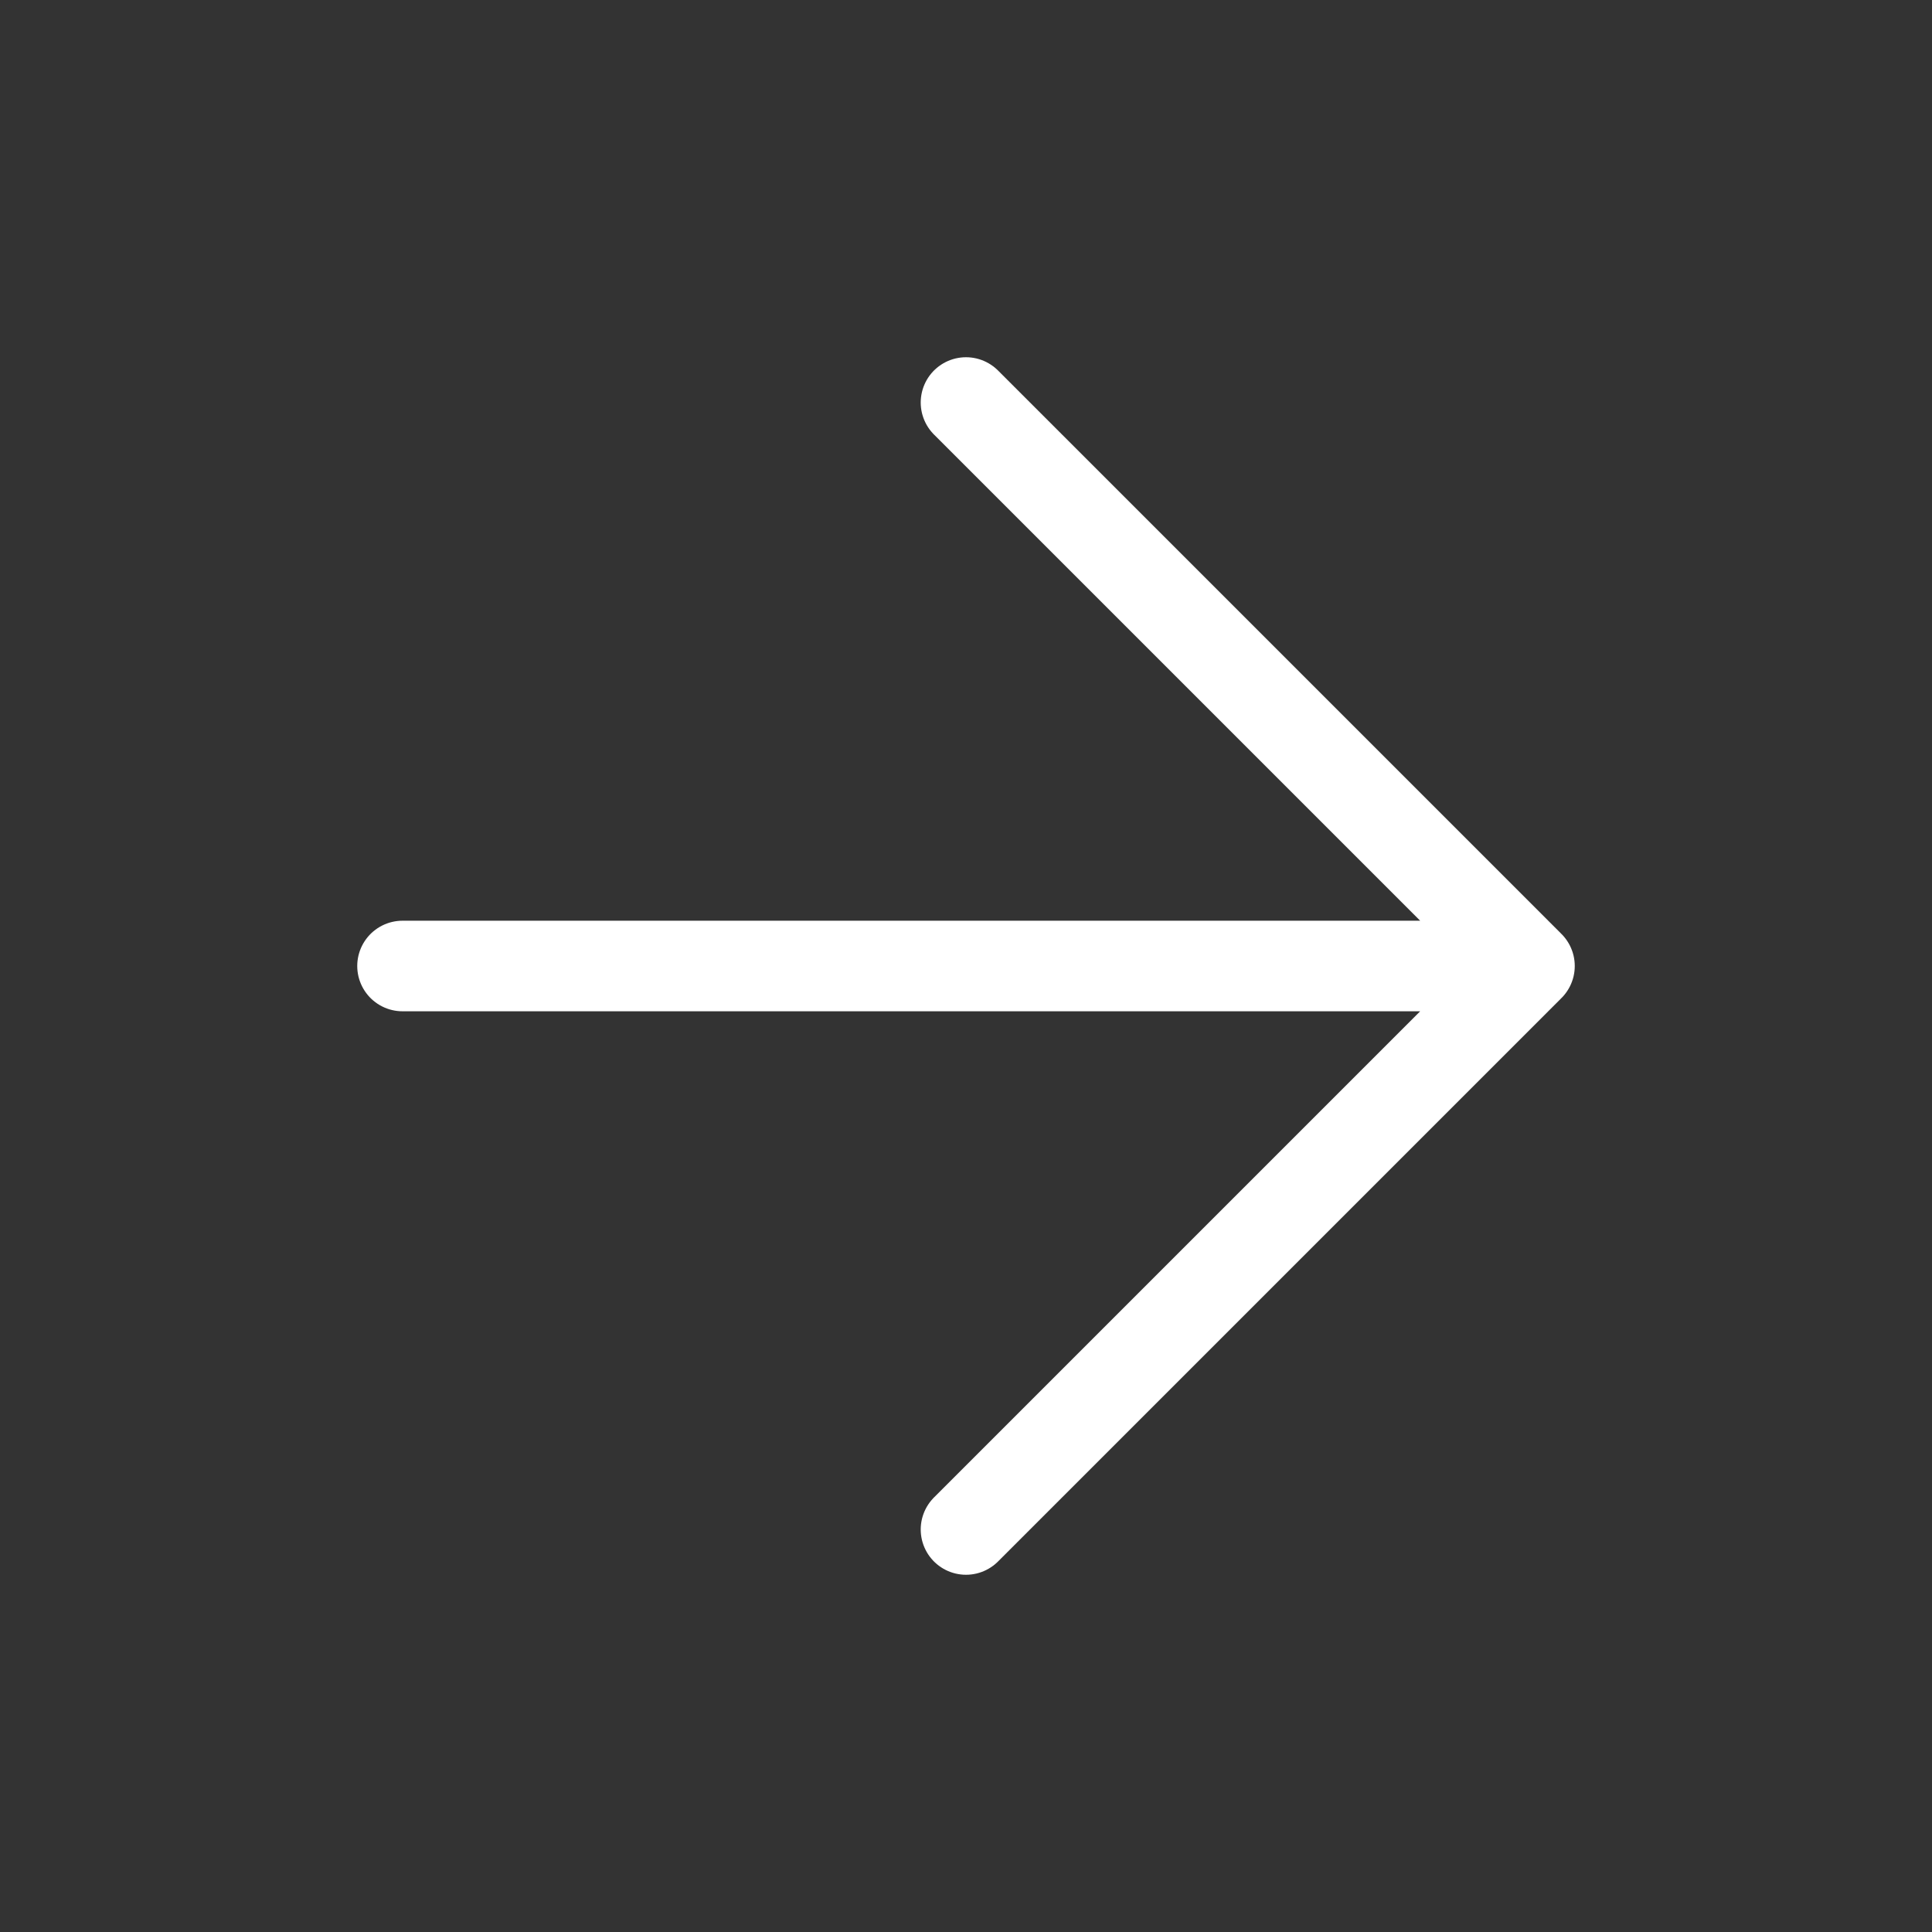
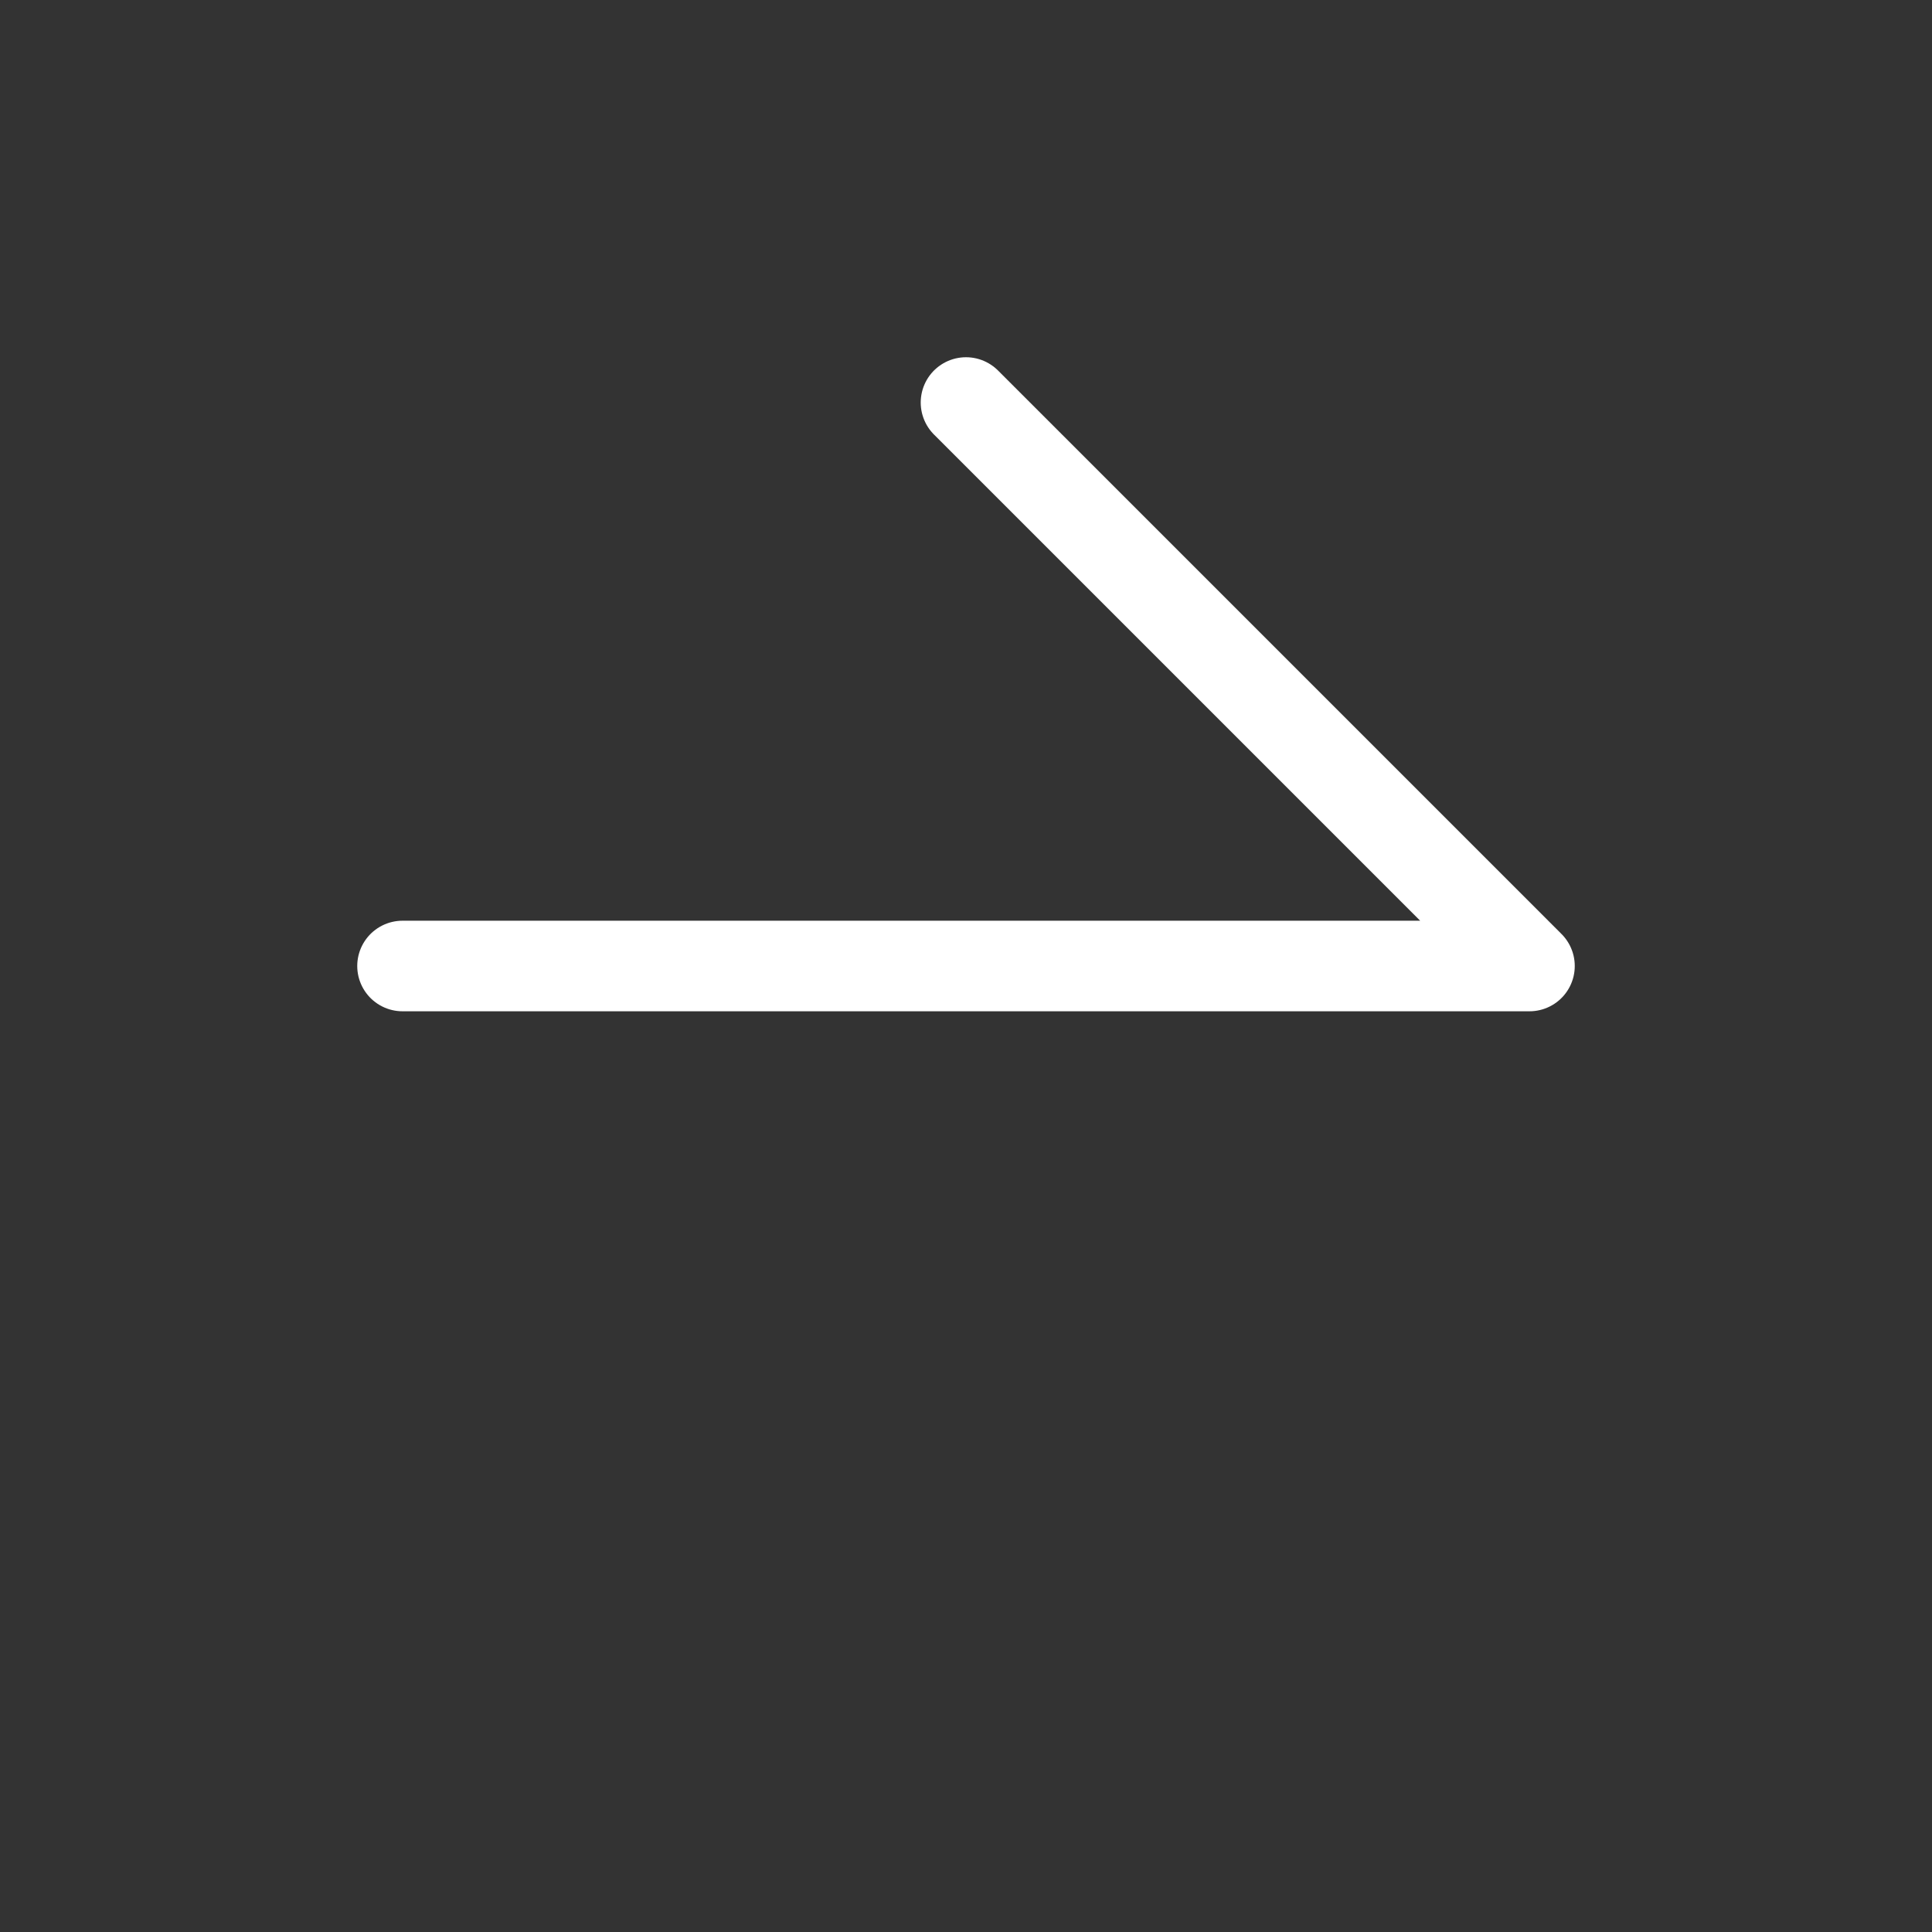
<svg xmlns="http://www.w3.org/2000/svg" width="32" height="32" viewBox="0 0 32 32" fill="none">
  <rect x="0" y="0" width="32" height="32" fill="#333333" stroke="none" />
  <g id="Frame">
-     <path id="Vector" d="M6.667 16L25.333 16M25.333 16L16 6.667M25.333 16L16 25.333" stroke="white" stroke-width="1.5" stroke-linecap="round" stroke-linejoin="round" />
+     <path id="Vector" d="M6.667 16L25.333 16M25.333 16L16 6.667M25.333 16" stroke="white" stroke-width="1.5" stroke-linecap="round" stroke-linejoin="round" />
  </g>
</svg>